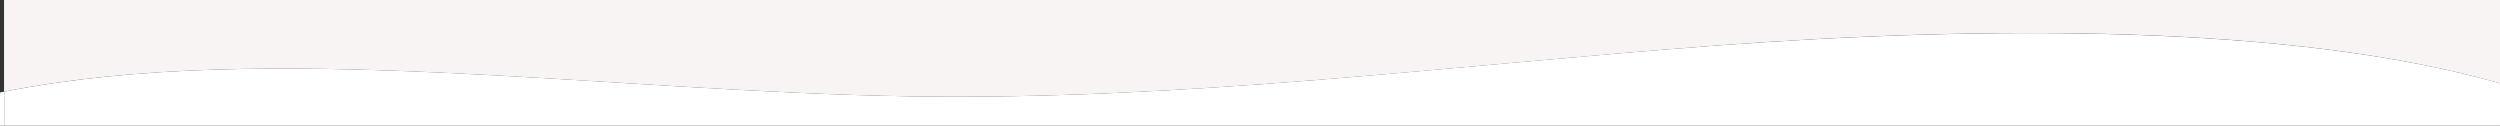
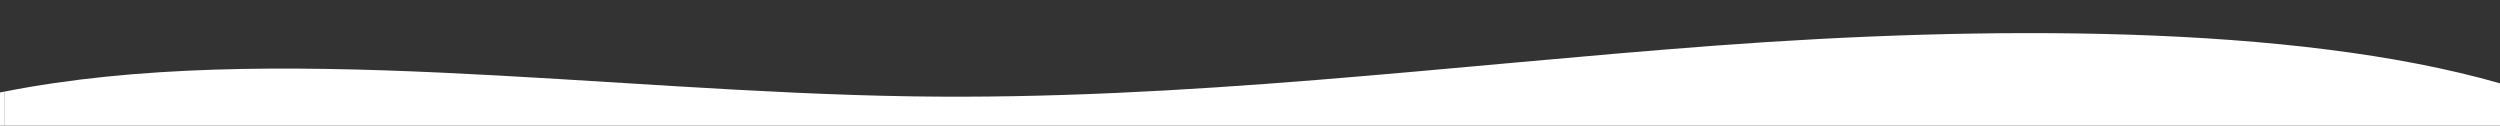
<svg xmlns="http://www.w3.org/2000/svg" version="1.1" id="Calque_1" x="0px" y="0px" viewBox="0 0 1920 96.5" style="enable-background:new 0 0 1920 96.5;" xml:space="preserve">
  <rect x="0" y="0" width="1920" height="96.5" fill="#333333" stroke="none" />
  <style type="text/css">
	.st0{fill:#F9F4F4;}
	.st1{fill:#FFFFFF;}
</style>
  <g>
-     <path class="st0" d="M3.1,70.4c202.8-40.2,459.8,0,696.8,3.6c210.4,3.2,412.6-23.6,618-39s442.9-16.7,602,29v45.4h3.1V-2.1H3.1   V70.4z" />
    <path class="st1" d="M0,71v38.4h3.1v-39C2.1,70.6,1,70.8,0,71z" />
    <path class="st1" d="M1318,35c-205.5,15.3-407.7,42.2-618,39C463,70.4,206,30.2,3.2,70.4v39H1920V64   C1760.8,18.4,1523.4,19.7,1318,35z" />
  </g>
</svg>